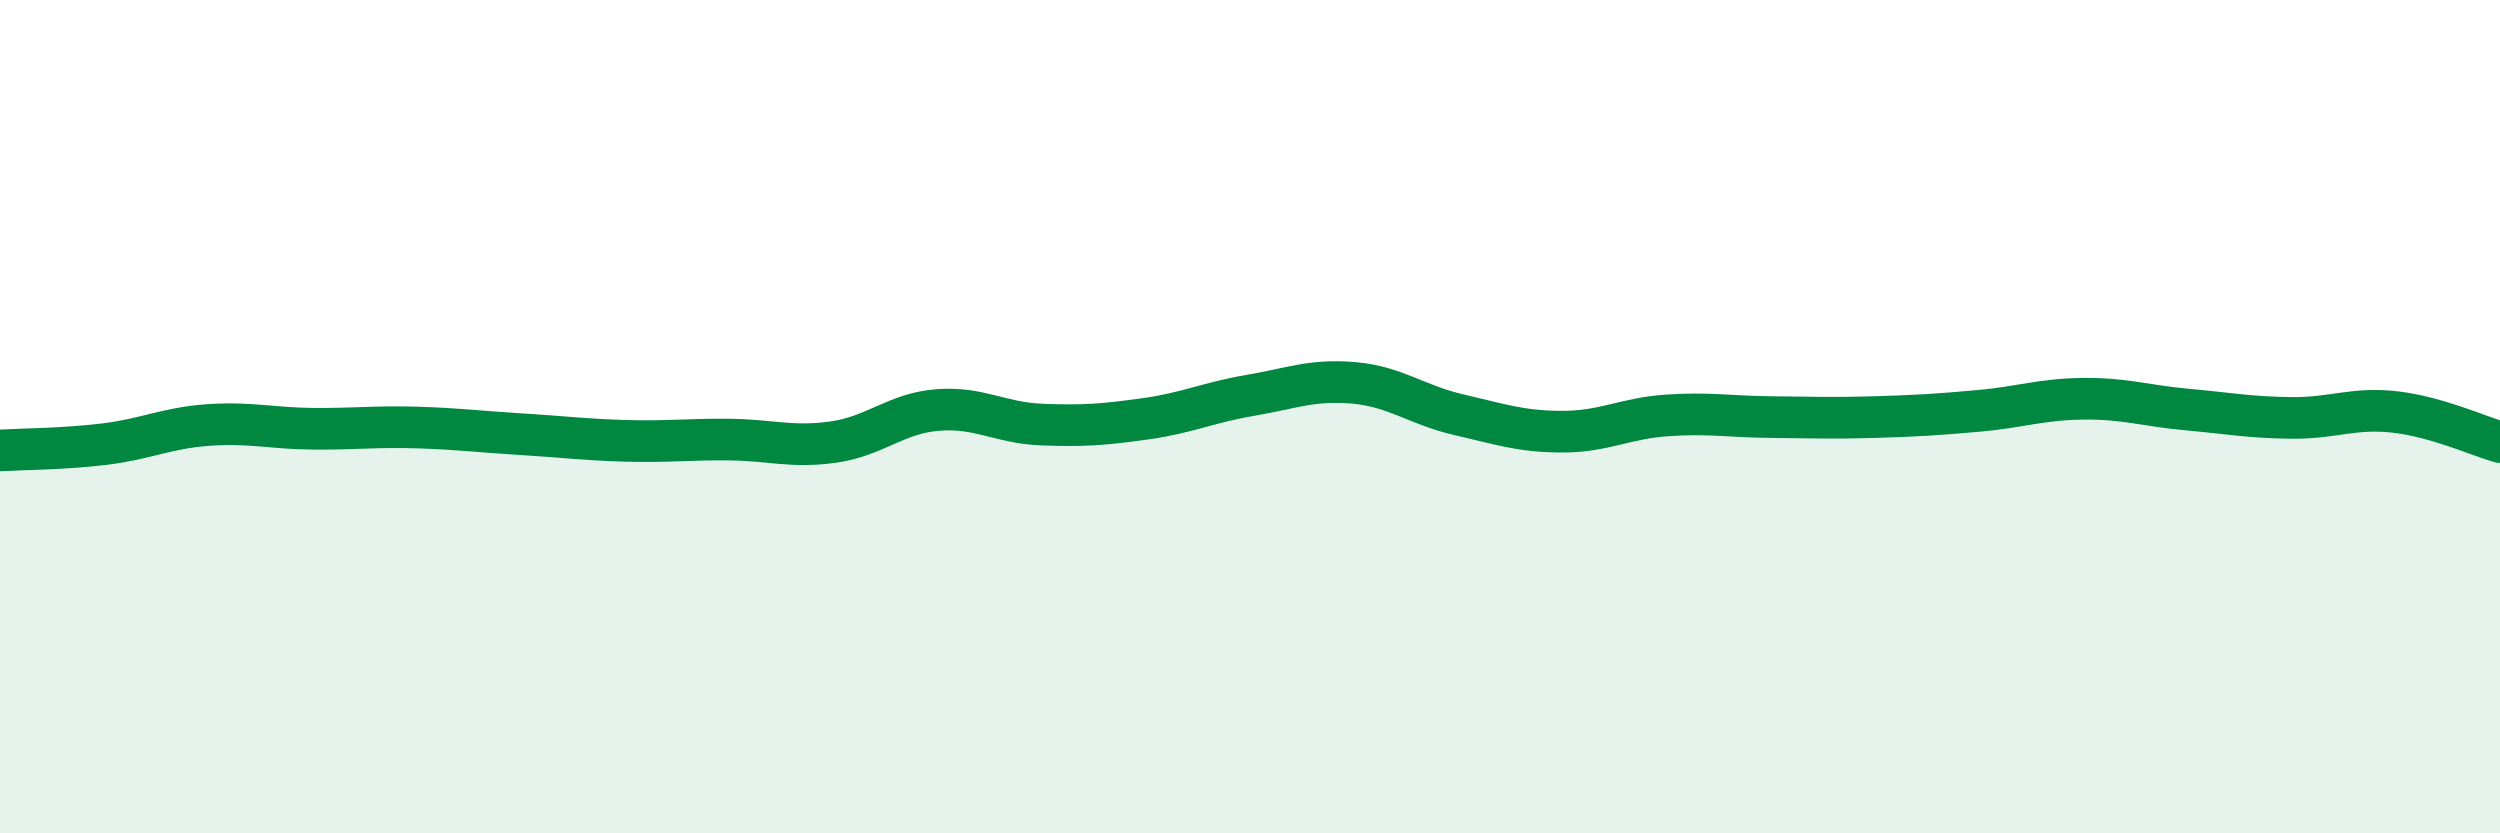
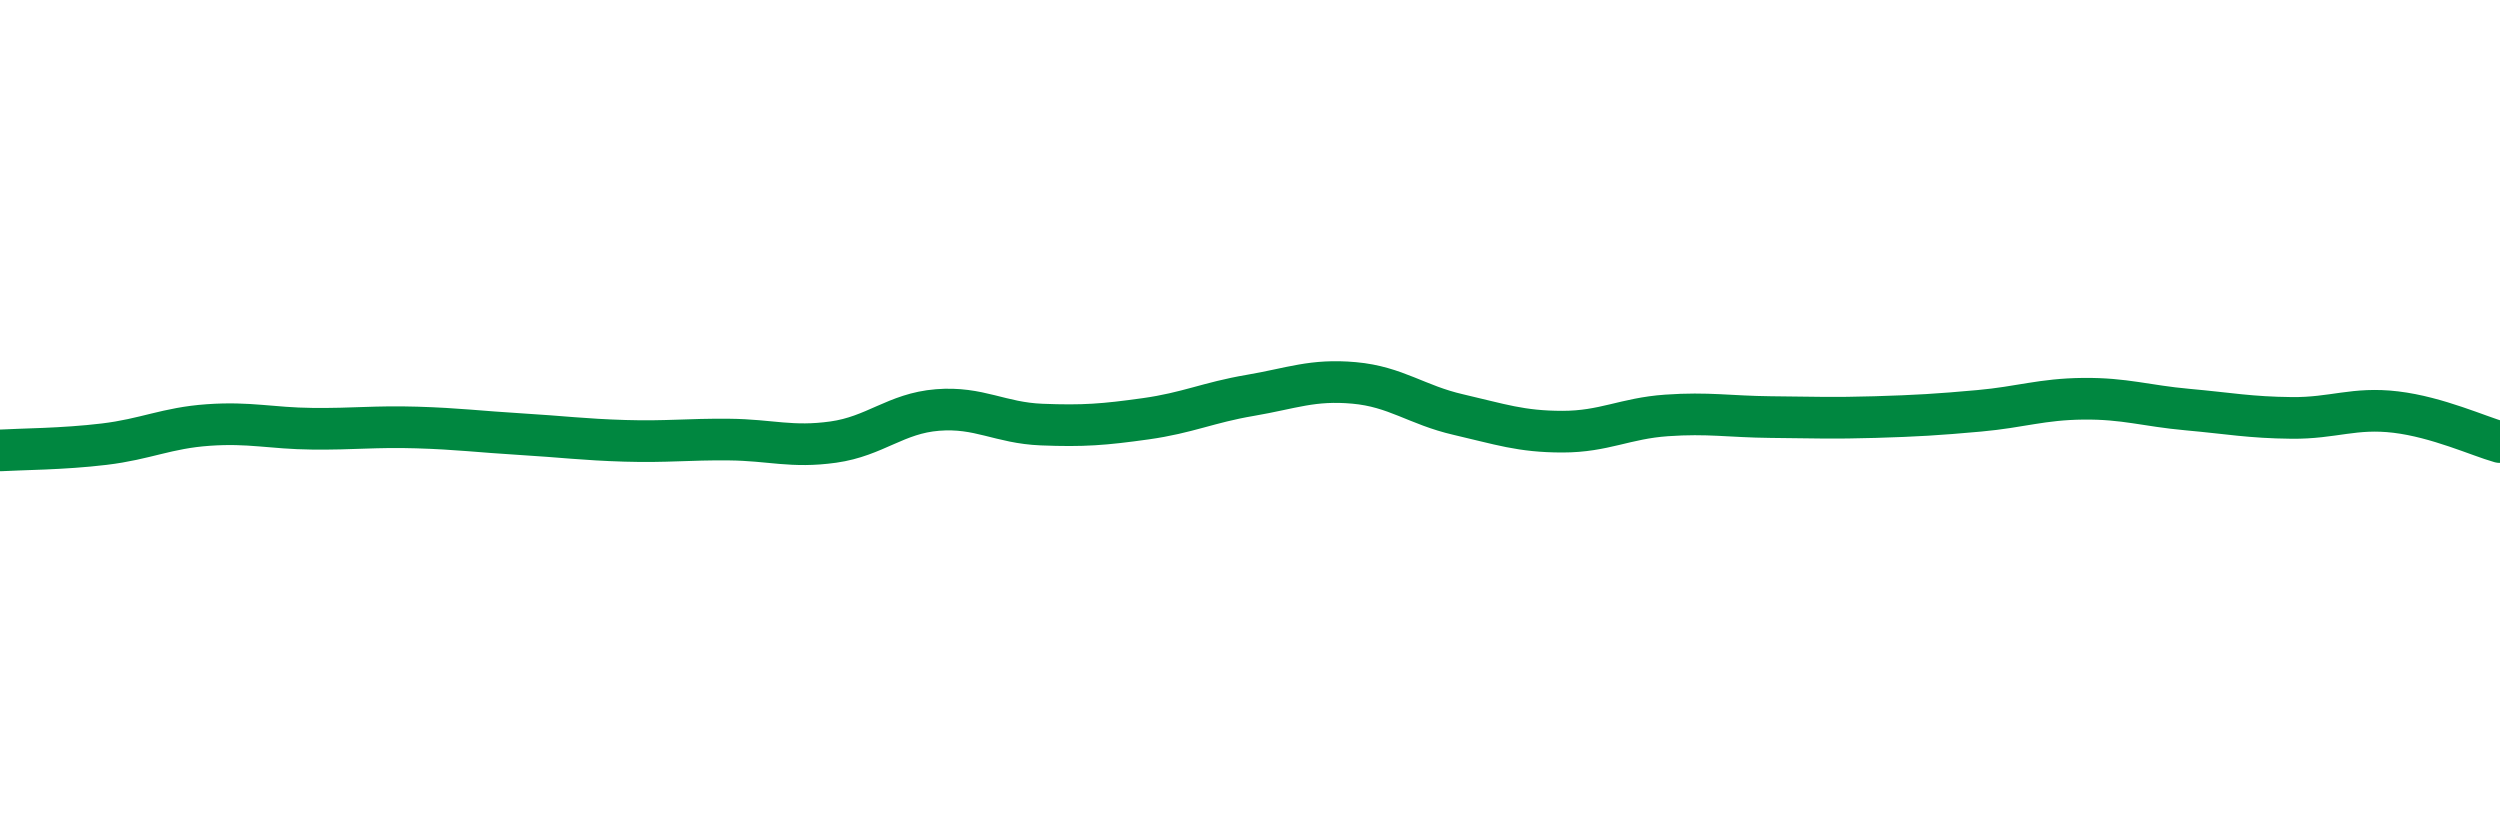
<svg xmlns="http://www.w3.org/2000/svg" width="60" height="20" viewBox="0 0 60 20">
-   <path d="M 0,10.81 C 0.5,10.78 1.5,10.78 2.5,10.66 C 3.5,10.54 4,10.27 5,10.2 C 6,10.13 6.5,10.28 7.5,10.29 C 8.5,10.3 9,10.23 10,10.26 C 11,10.29 11.5,10.36 12.5,10.42 C 13.5,10.48 14,10.55 15,10.58 C 16,10.61 16.5,10.54 17.5,10.55 C 18.5,10.56 19,10.75 20,10.61 C 21,10.47 21.5,9.92 22.5,9.84 C 23.5,9.76 24,10.15 25,10.19 C 26,10.23 26.5,10.19 27.5,10.05 C 28.5,9.91 29,9.66 30,9.49 C 31,9.32 31.5,9.1 32.5,9.19 C 33.5,9.28 34,9.72 35,9.95 C 36,10.18 36.5,10.36 37.5,10.36 C 38.5,10.36 39,10.04 40,9.97 C 41,9.9 41.5,10 42.5,10.01 C 43.5,10.02 44,10.04 45,10.01 C 46,9.98 46.5,9.95 47.5,9.86 C 48.5,9.77 49,9.58 50,9.57 C 51,9.56 51.5,9.74 52.5,9.83 C 53.5,9.92 54,10.02 55,10.03 C 56,10.04 56.5,9.77 57.5,9.89 C 58.5,10.01 59.5,10.47 60,10.61L60 20L0 20Z" fill="#008740" opacity="0.1" stroke-linecap="round" stroke-linejoin="round" />
  <path d="M 0,10.81 C 0.5,10.78 1.5,10.78 2.5,10.66 C 3.5,10.54 4,10.27 5,10.2 C 6,10.13 6.5,10.28 7.5,10.29 C 8.5,10.3 9,10.23 10,10.26 C 11,10.29 11.5,10.36 12.5,10.42 C 13.5,10.48 14,10.55 15,10.58 C 16,10.61 16.5,10.54 17.5,10.55 C 18.5,10.56 19,10.75 20,10.61 C 21,10.47 21.5,9.92 22.5,9.84 C 23.5,9.76 24,10.15 25,10.19 C 26,10.23 26.5,10.19 27.5,10.05 C 28.5,9.91 29,9.66 30,9.49 C 31,9.32 31.5,9.1 32.5,9.19 C 33.5,9.28 34,9.72 35,9.95 C 36,10.18 36.5,10.36 37.5,10.36 C 38.5,10.36 39,10.04 40,9.97 C 41,9.9 41.5,10 42.5,10.01 C 43.5,10.02 44,10.04 45,10.01 C 46,9.98 46.5,9.95 47.5,9.86 C 48.5,9.77 49,9.58 50,9.57 C 51,9.56 51.5,9.74 52.5,9.83 C 53.5,9.92 54,10.02 55,10.03 C 56,10.04 56.5,9.77 57.5,9.89 C 58.5,10.01 59.5,10.47 60,10.61" stroke="#008740" stroke-width="1" fill="none" stroke-linecap="round" stroke-linejoin="round" />
</svg>